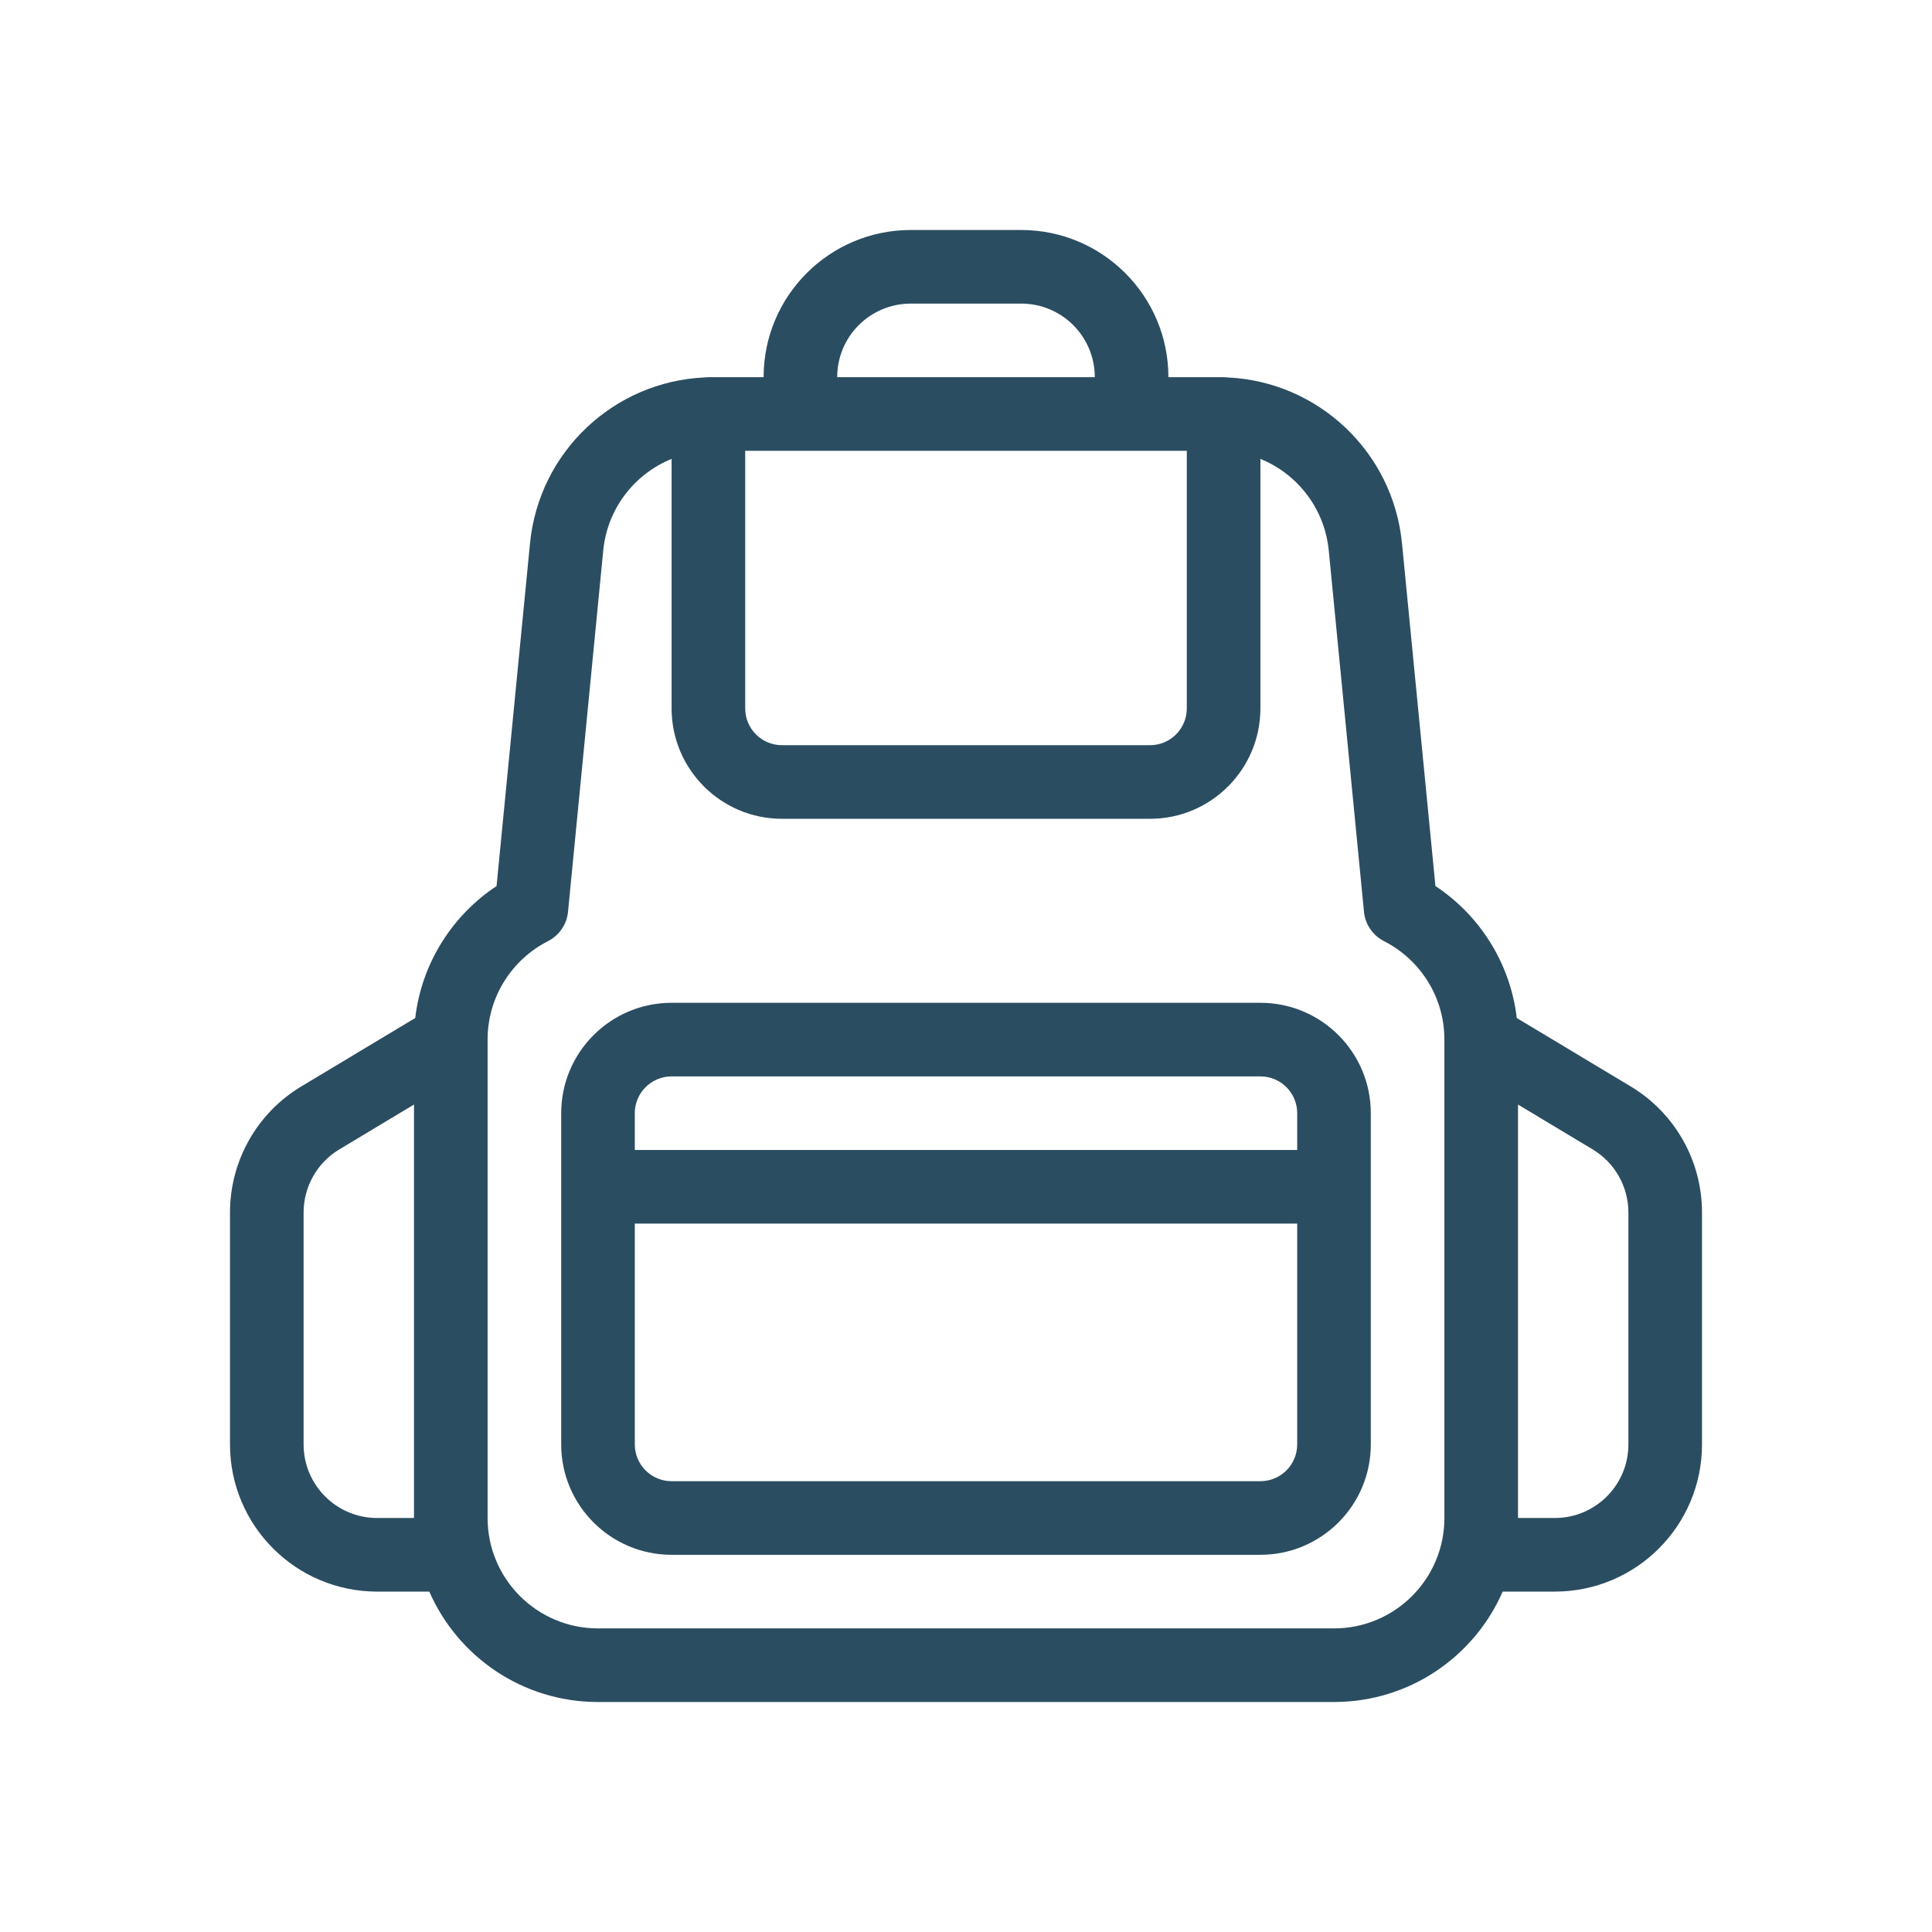
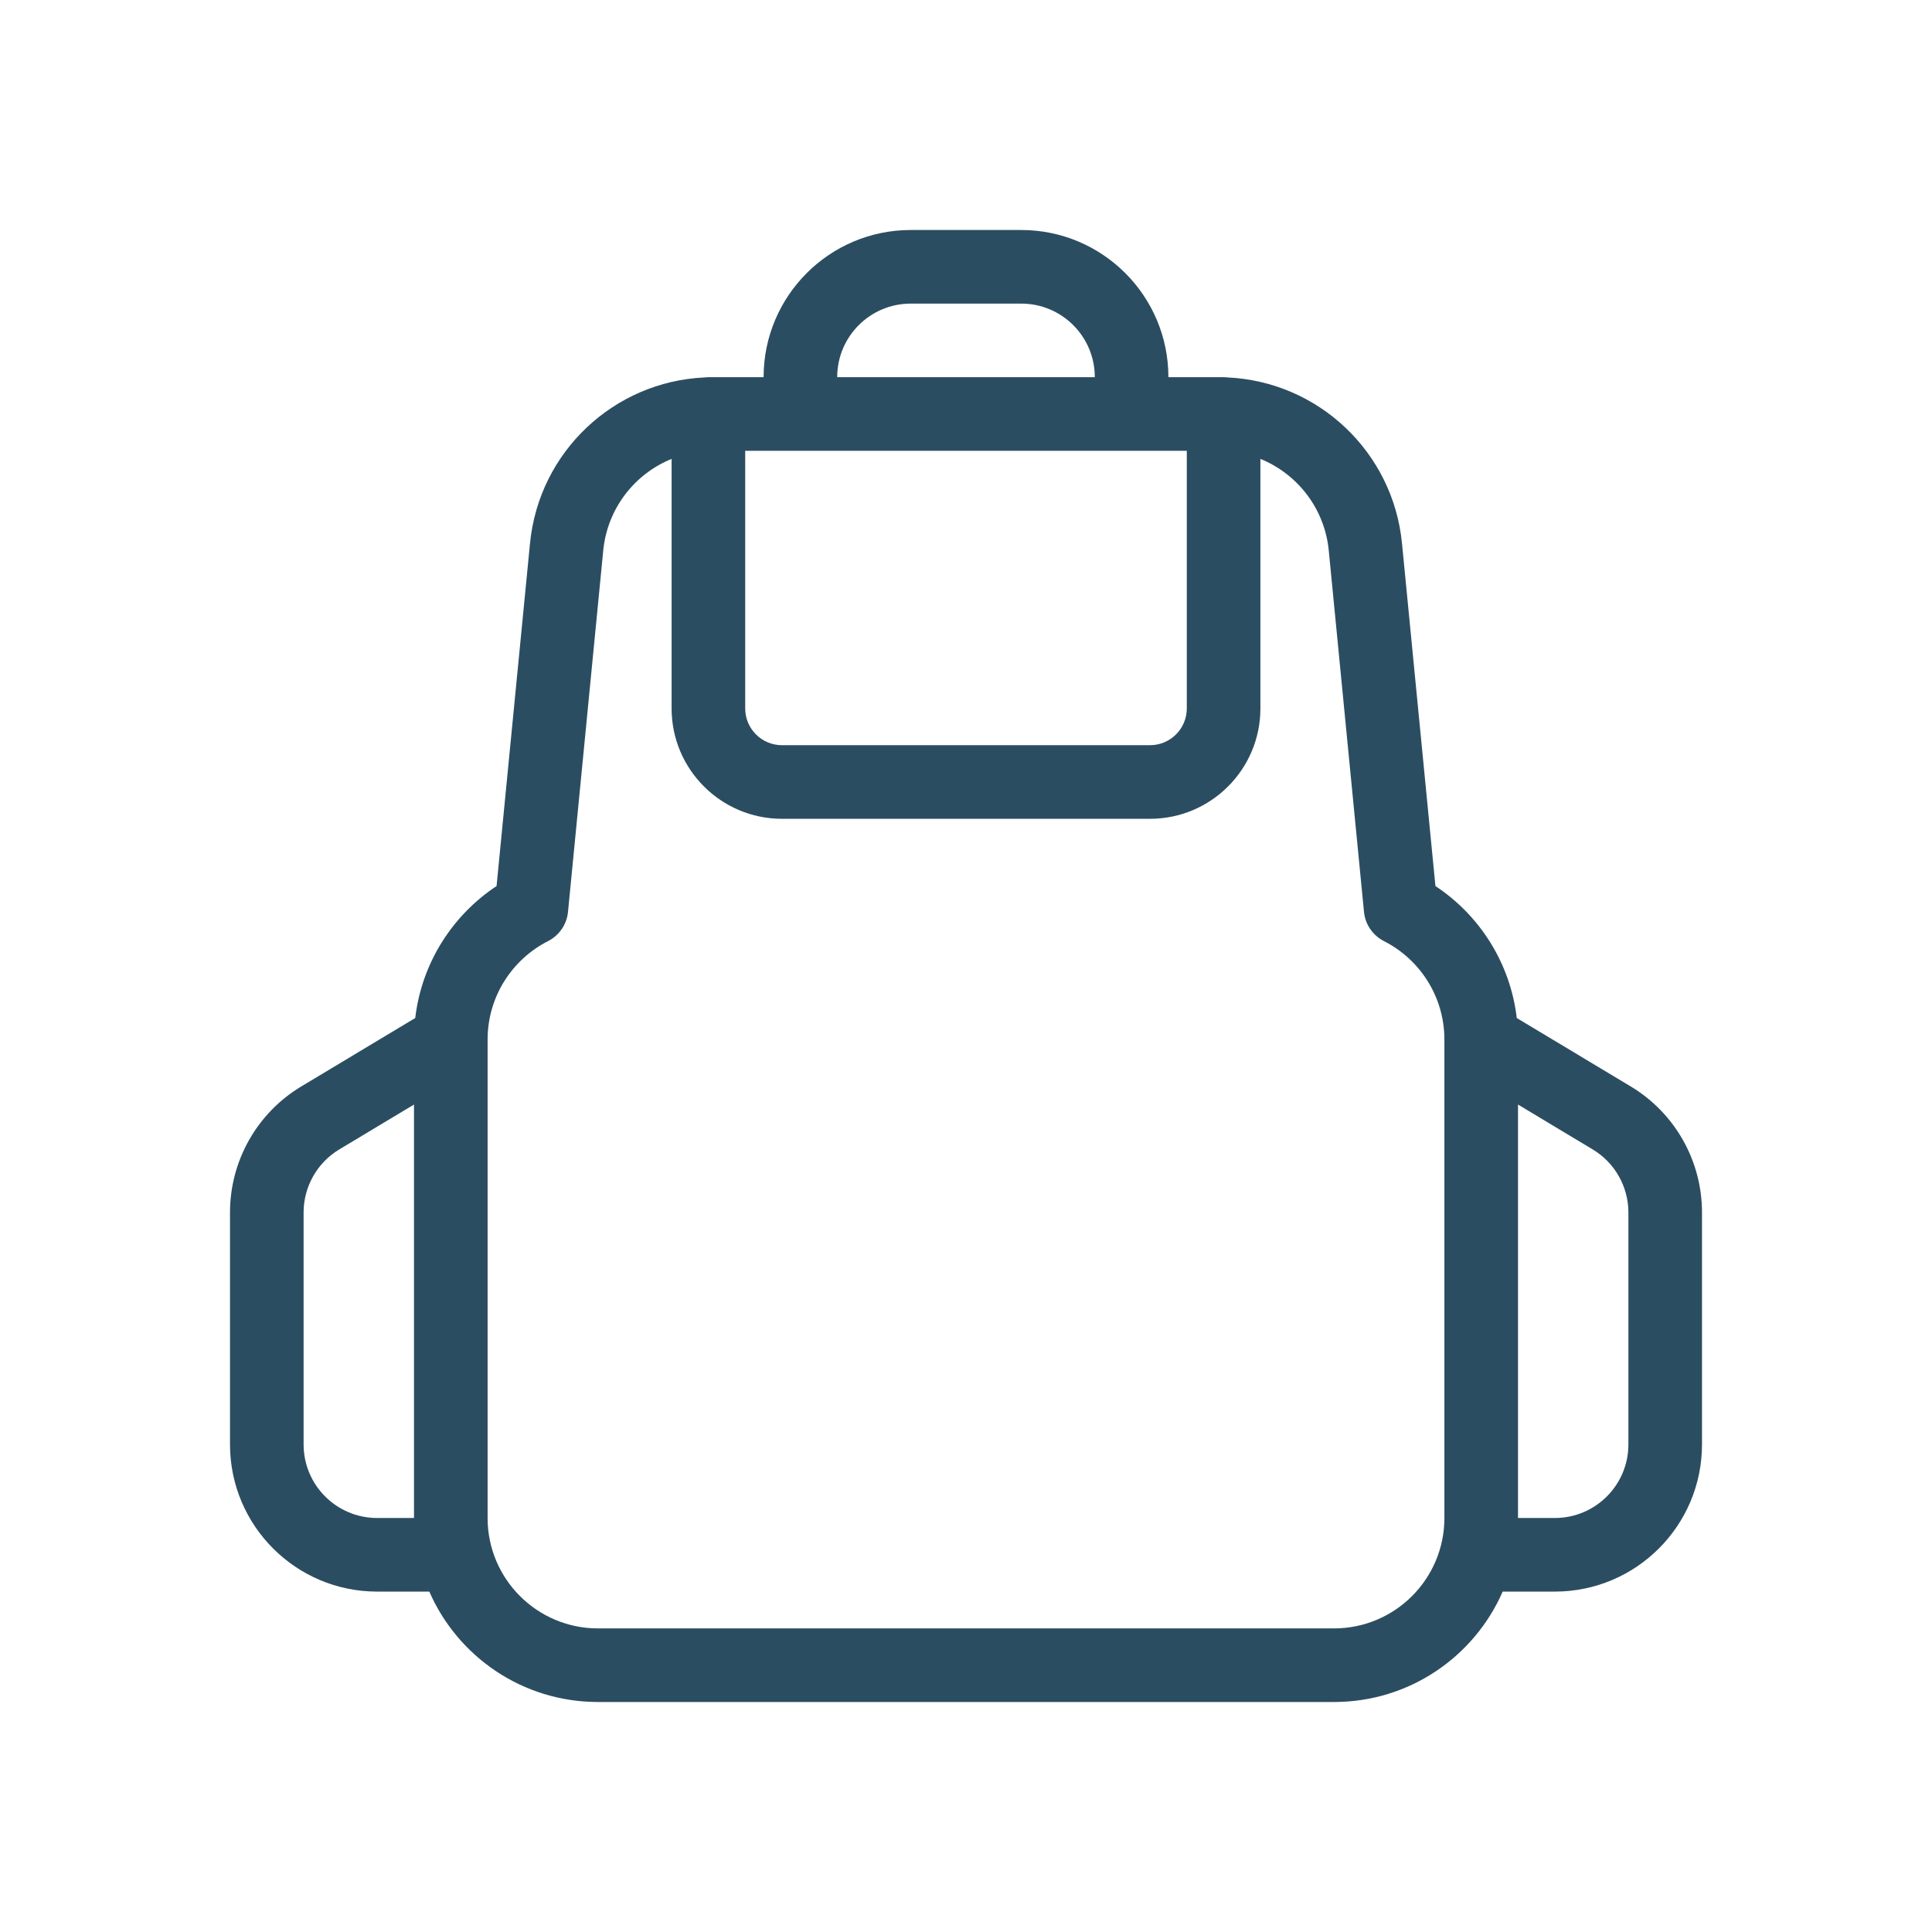
<svg xmlns="http://www.w3.org/2000/svg" width="42" height="42" viewBox="0 0 42 42" fill="none">
-   <path fill-rule="evenodd" clip-rule="evenodd" d="M14.6 21.8C13.275 21.8 12.2 22.875 12.2 24.2V31.4C12.2 32.725 13.275 33.8 14.6 33.8H27.4C28.725 33.8 29.8 32.725 29.8 31.4V24.2C29.8 22.875 28.725 21.8 27.4 21.8H14.6ZM13.8 31.4V26.6H28.2V31.4C28.2 31.842 27.842 32.2 27.4 32.2H14.6C14.158 32.2 13.8 31.842 13.8 31.4ZM13.8 25H28.2V24.2C28.2 23.758 27.842 23.4 27.4 23.4H14.6C14.158 23.4 13.8 23.758 13.8 24.2V25Z" fill="#2B4D61" />
  <path fill-rule="evenodd" clip-rule="evenodd" d="M25.4 8.2C25.4 6.433 23.967 5 22.2 5H19.8C18.033 5 16.6 6.433 16.6 8.2H15.4C15.372 8.2 15.344 8.202 15.317 8.205C13.341 8.295 11.716 9.825 11.522 11.811L10.795 19.262C9.838 19.895 9.167 20.933 9.027 22.131L6.553 23.616C5.589 24.194 5 25.234 5 26.359V31.4C5 33.167 6.433 34.6 8.2 34.6H9.333C9.95 36.013 11.359 37 13 37H29C30.641 37 32.05 36.013 32.667 34.6H33.8C35.567 34.6 37 33.167 37 31.4V26.359C37 25.234 36.411 24.194 35.447 23.616L32.973 22.131C32.833 20.933 32.163 19.895 31.205 19.262L30.478 11.811C30.284 9.825 28.659 8.295 26.683 8.205C26.656 8.202 26.628 8.2 26.6 8.2H25.4ZM33 24.012V33H33.8C34.684 33 35.4 32.284 35.4 31.4V26.359C35.4 25.797 35.105 25.276 34.623 24.987L33 24.012ZM31.4 22.6C31.4 21.667 30.867 20.856 30.086 20.459C29.842 20.334 29.678 20.095 29.652 19.823L28.886 11.967C28.797 11.055 28.205 10.303 27.4 9.976V15.4C27.4 16.725 26.325 17.8 25 17.8H17C15.675 17.8 14.6 16.725 14.6 15.4V9.976C13.795 10.303 13.203 11.054 13.114 11.967L12.348 19.823C12.322 20.095 12.158 20.334 11.914 20.459C11.133 20.856 10.6 21.667 10.6 22.6V33C10.6 34.325 11.675 35.4 13 35.4H29C30.325 35.4 31.4 34.325 31.4 33V22.6ZM7.376 24.987L9 24.012V33H8.2C7.315 33 6.6 32.284 6.6 31.4V26.359C6.6 25.797 6.895 25.276 7.376 24.987ZM16.2 9.8V15.4C16.2 15.842 16.558 16.2 17 16.2H25C25.442 16.2 25.8 15.842 25.8 15.4V9.8H16.2ZM23.8 8.2C23.8 7.315 23.084 6.6 22.2 6.6H19.8C18.916 6.6 18.2 7.315 18.2 8.2H23.8Z" fill="#2B4D61" />
</svg>